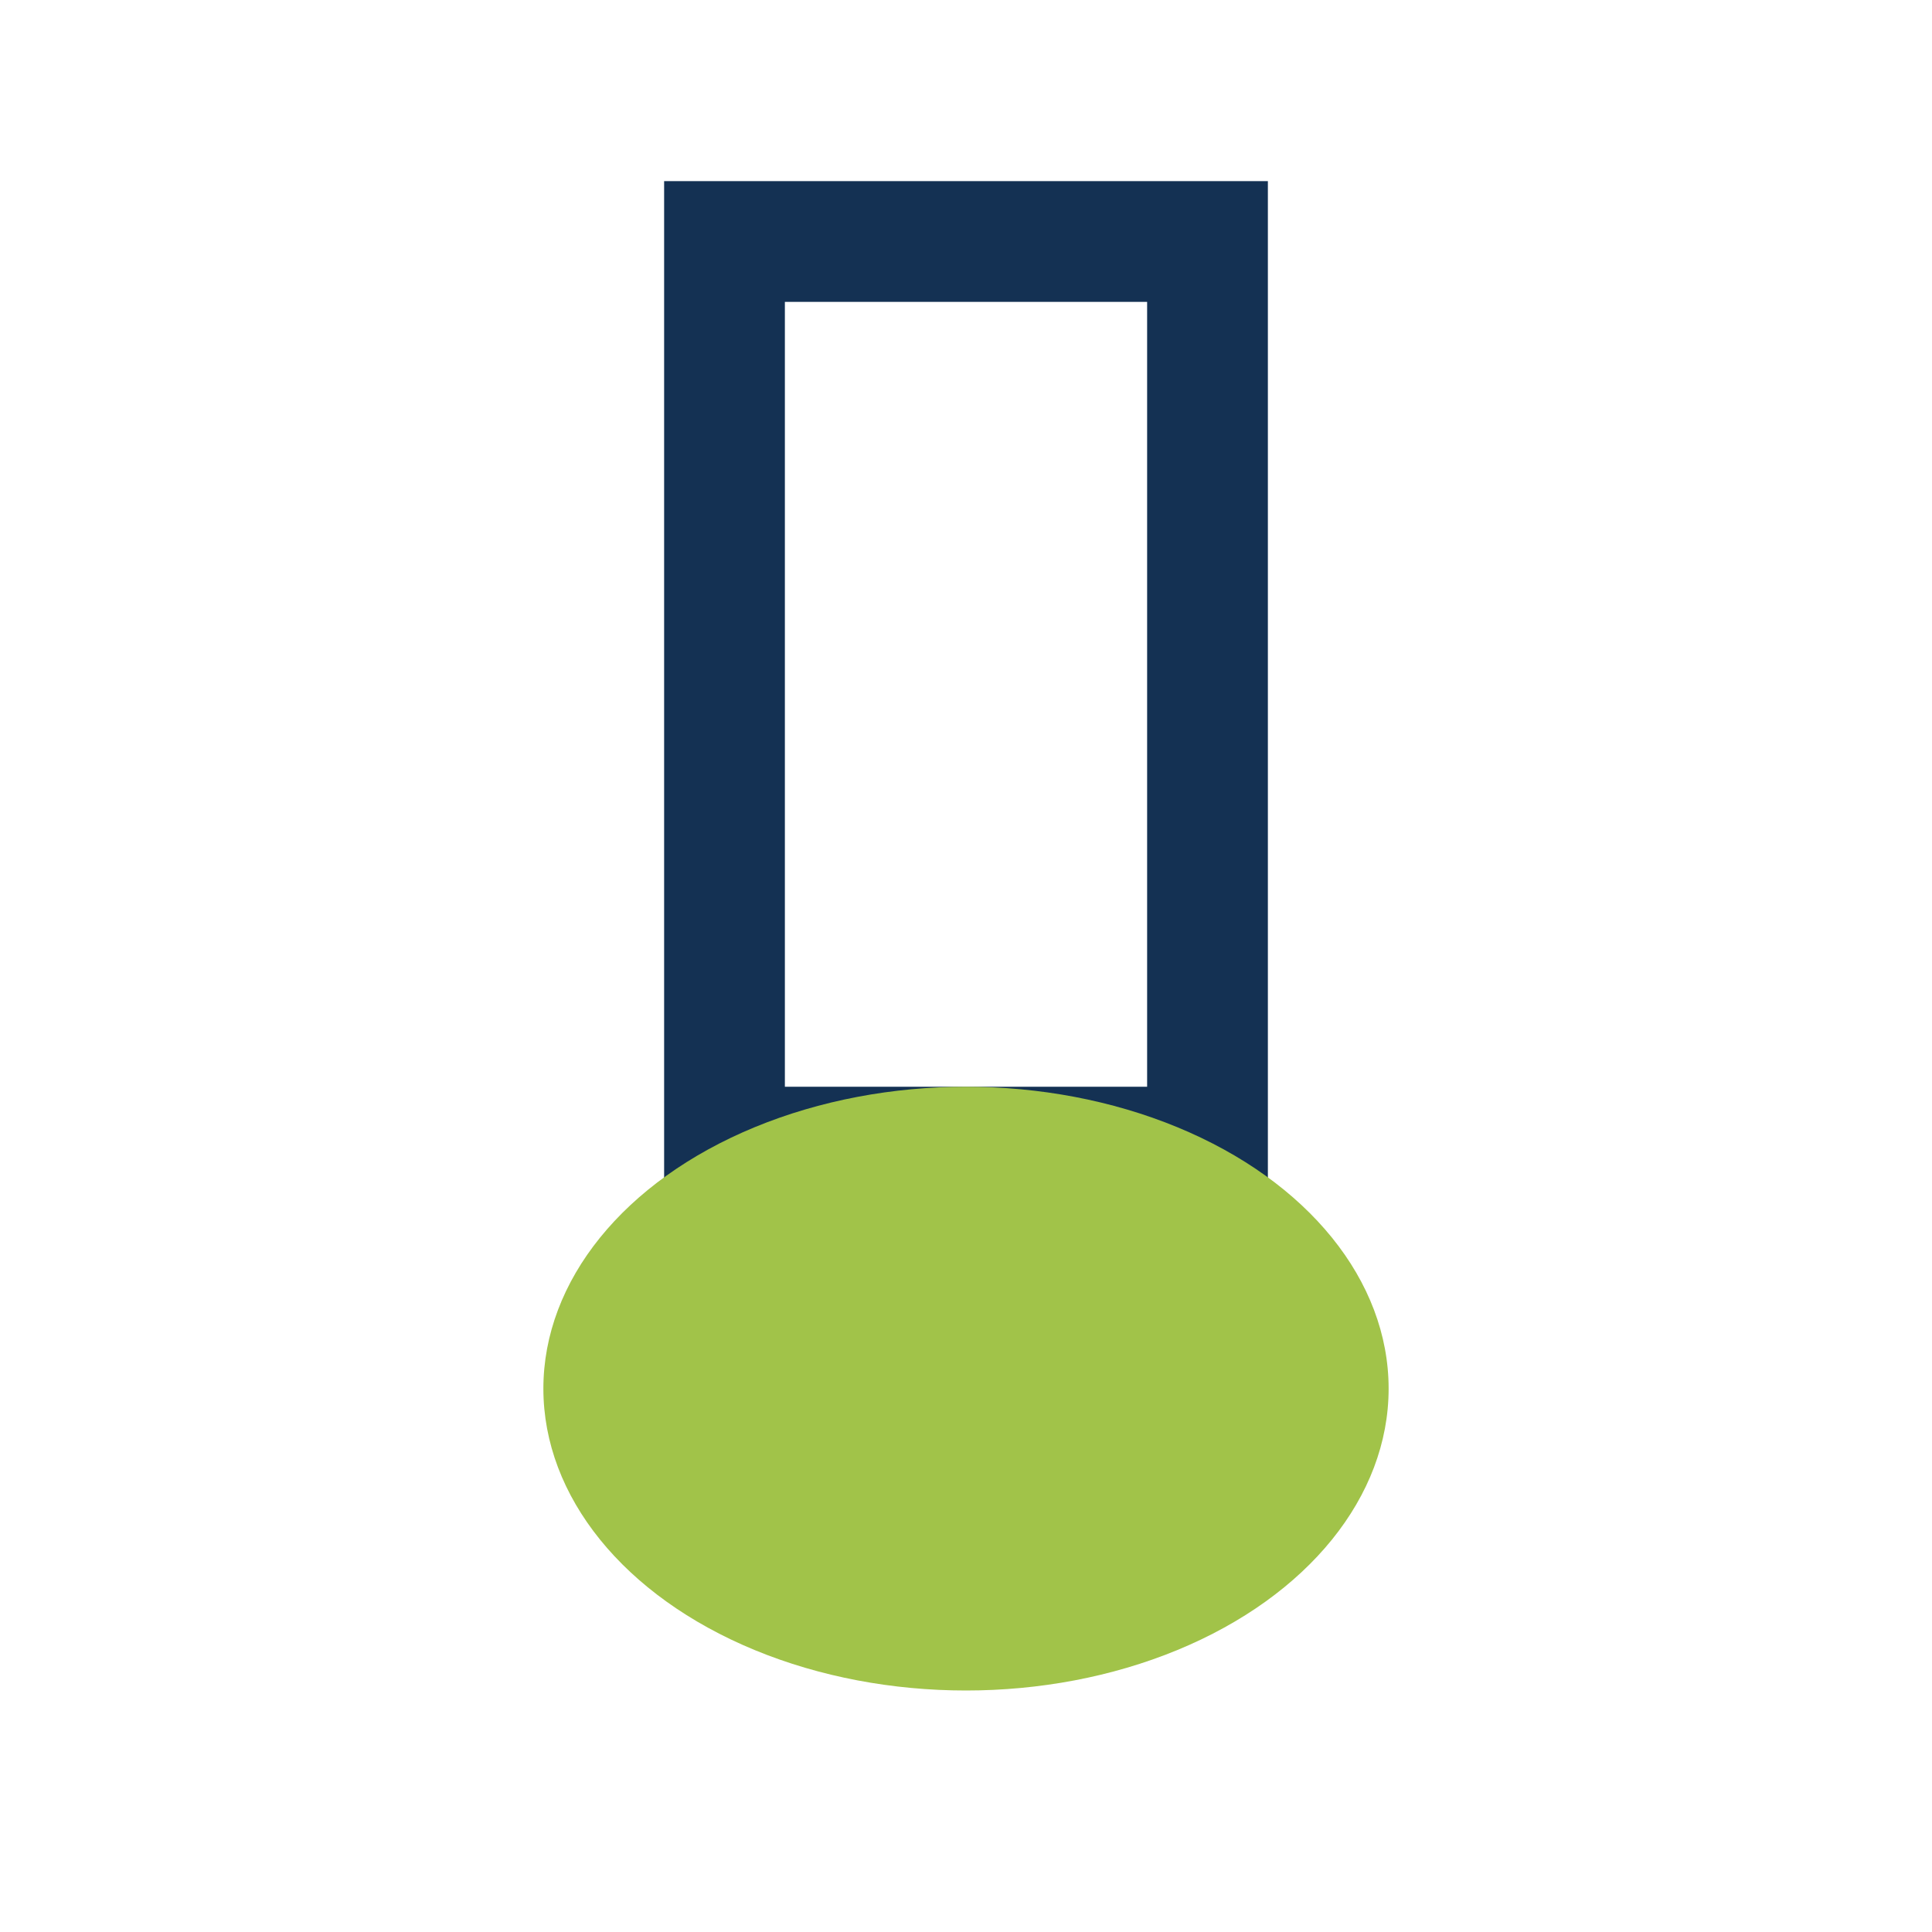
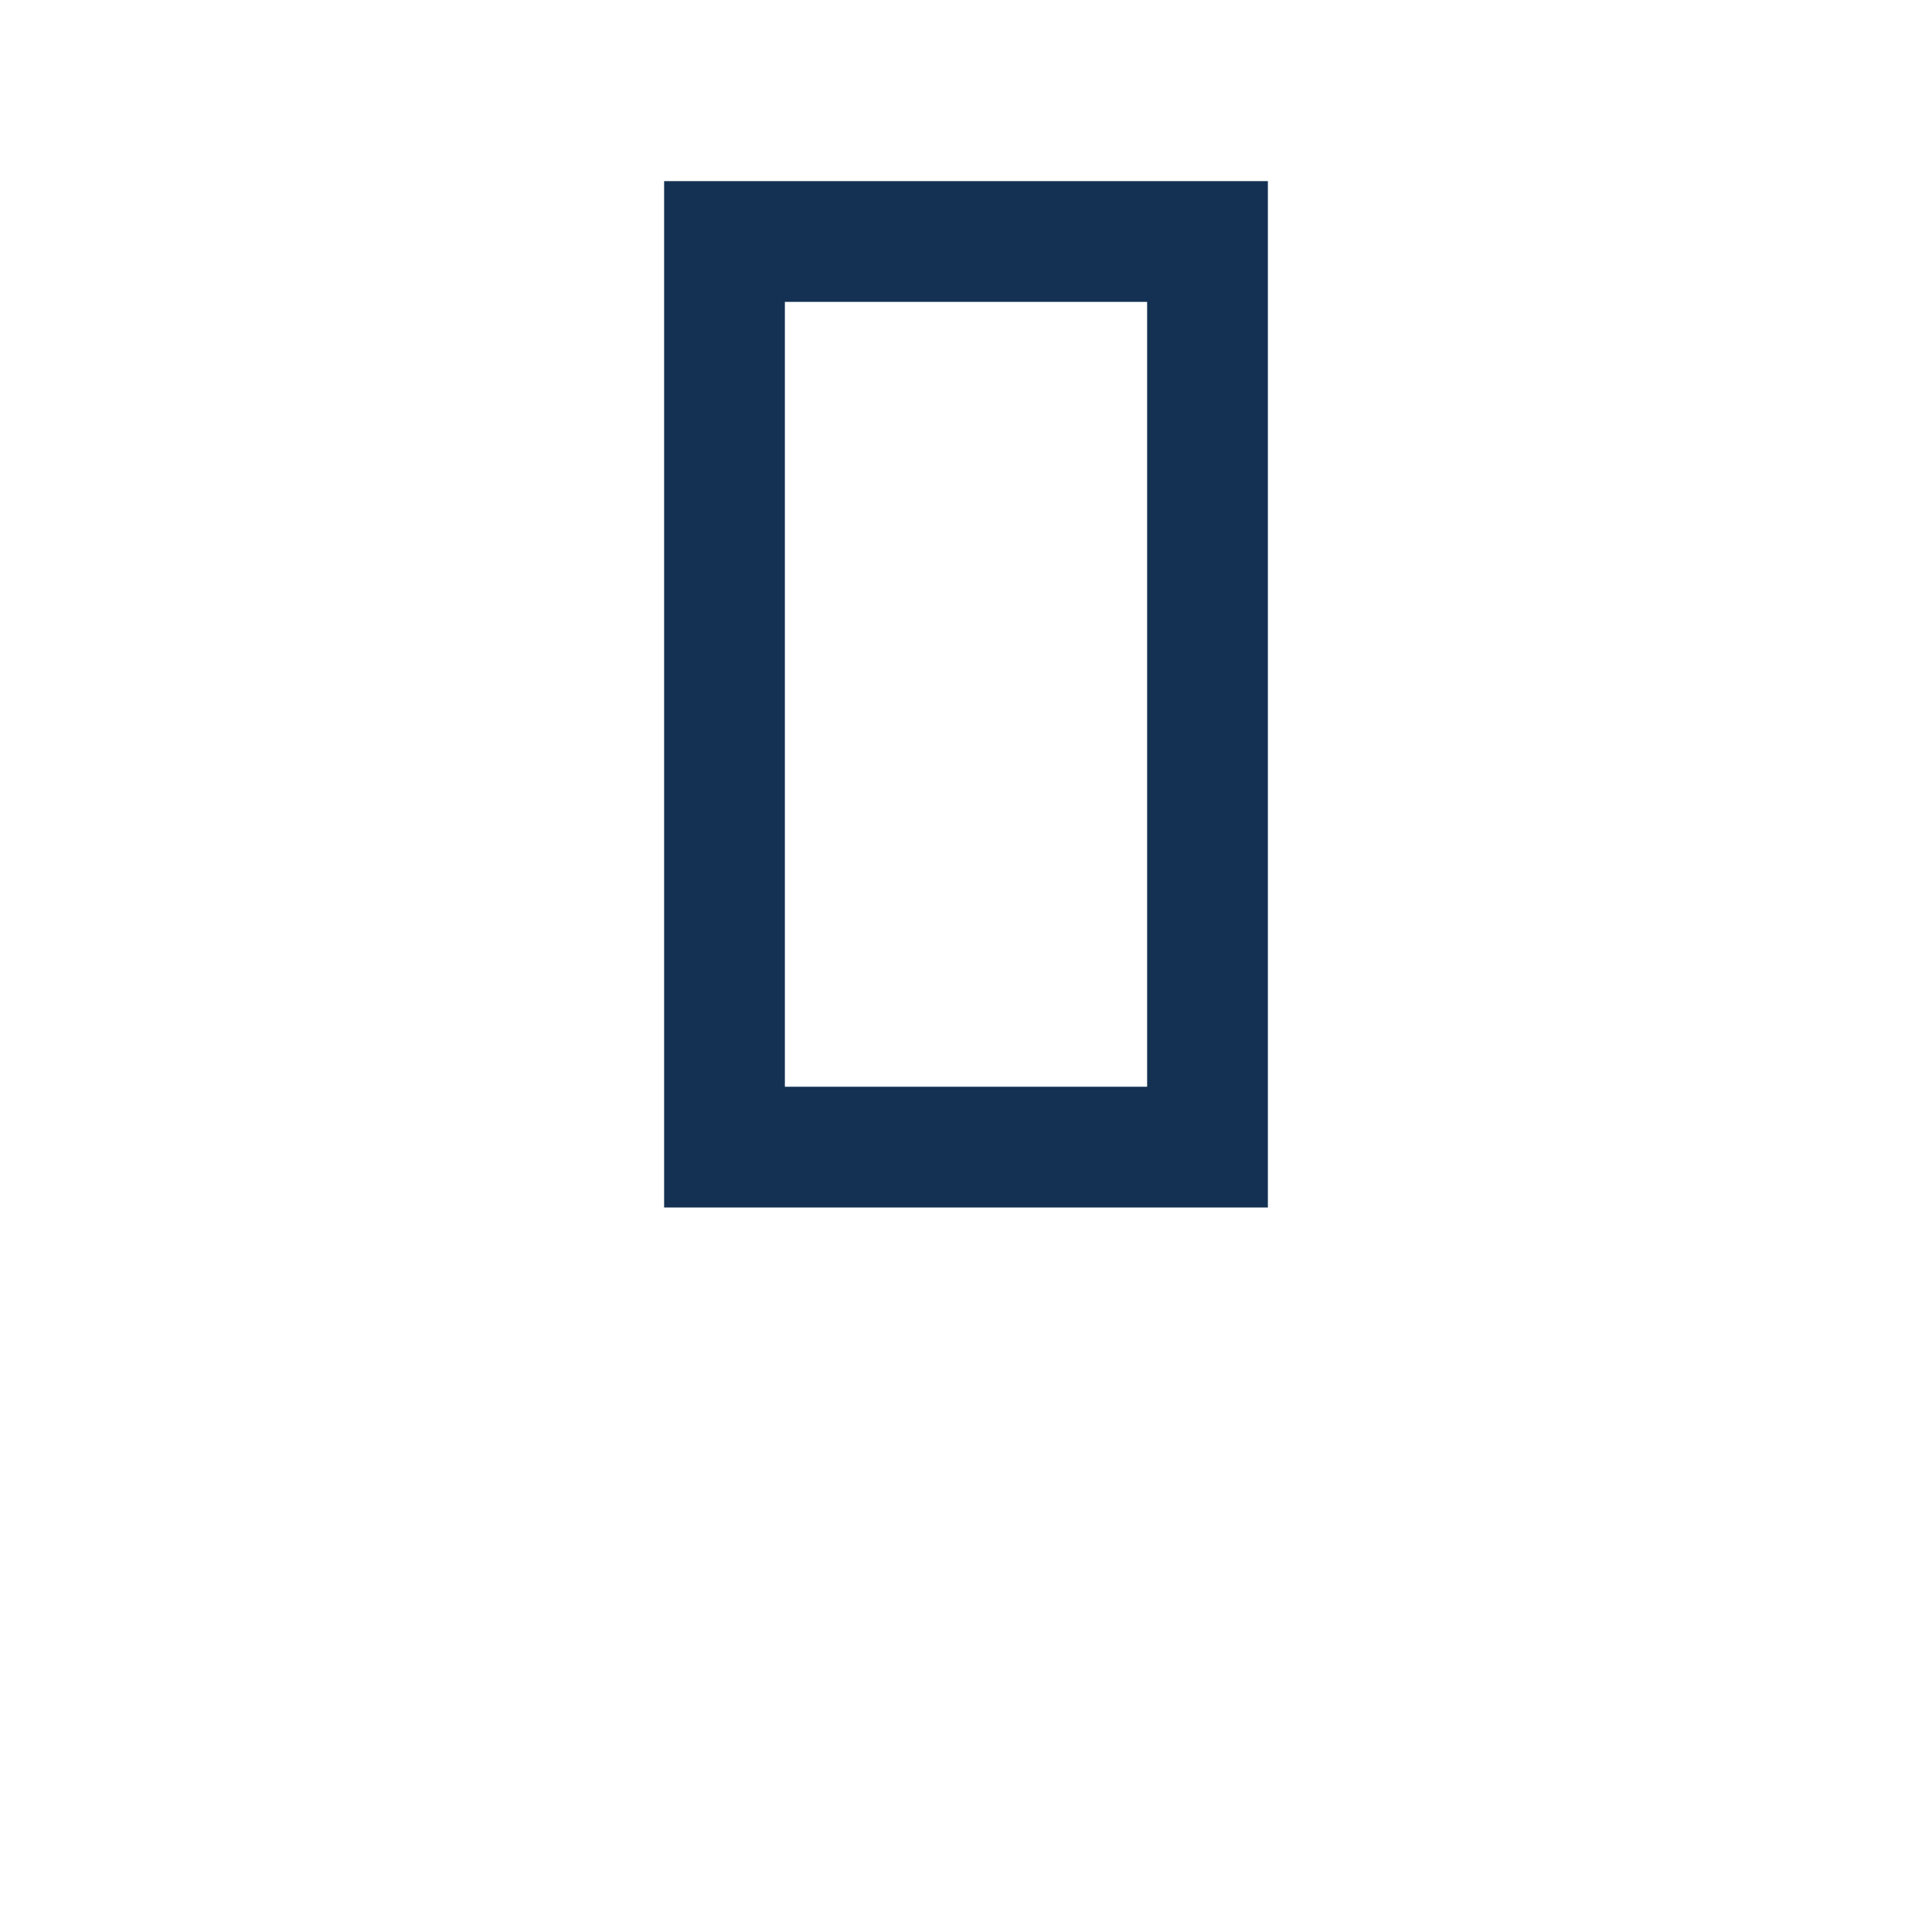
<svg xmlns="http://www.w3.org/2000/svg" width="32" height="32" viewBox="0 0 32 32">
  <rect x="12" y="4" width="8" height="15" fill="none" stroke="#143153" stroke-width="2" />
-   <ellipse cx="16" cy="23" rx="7" ry="5" fill="#A1C349" />
</svg>